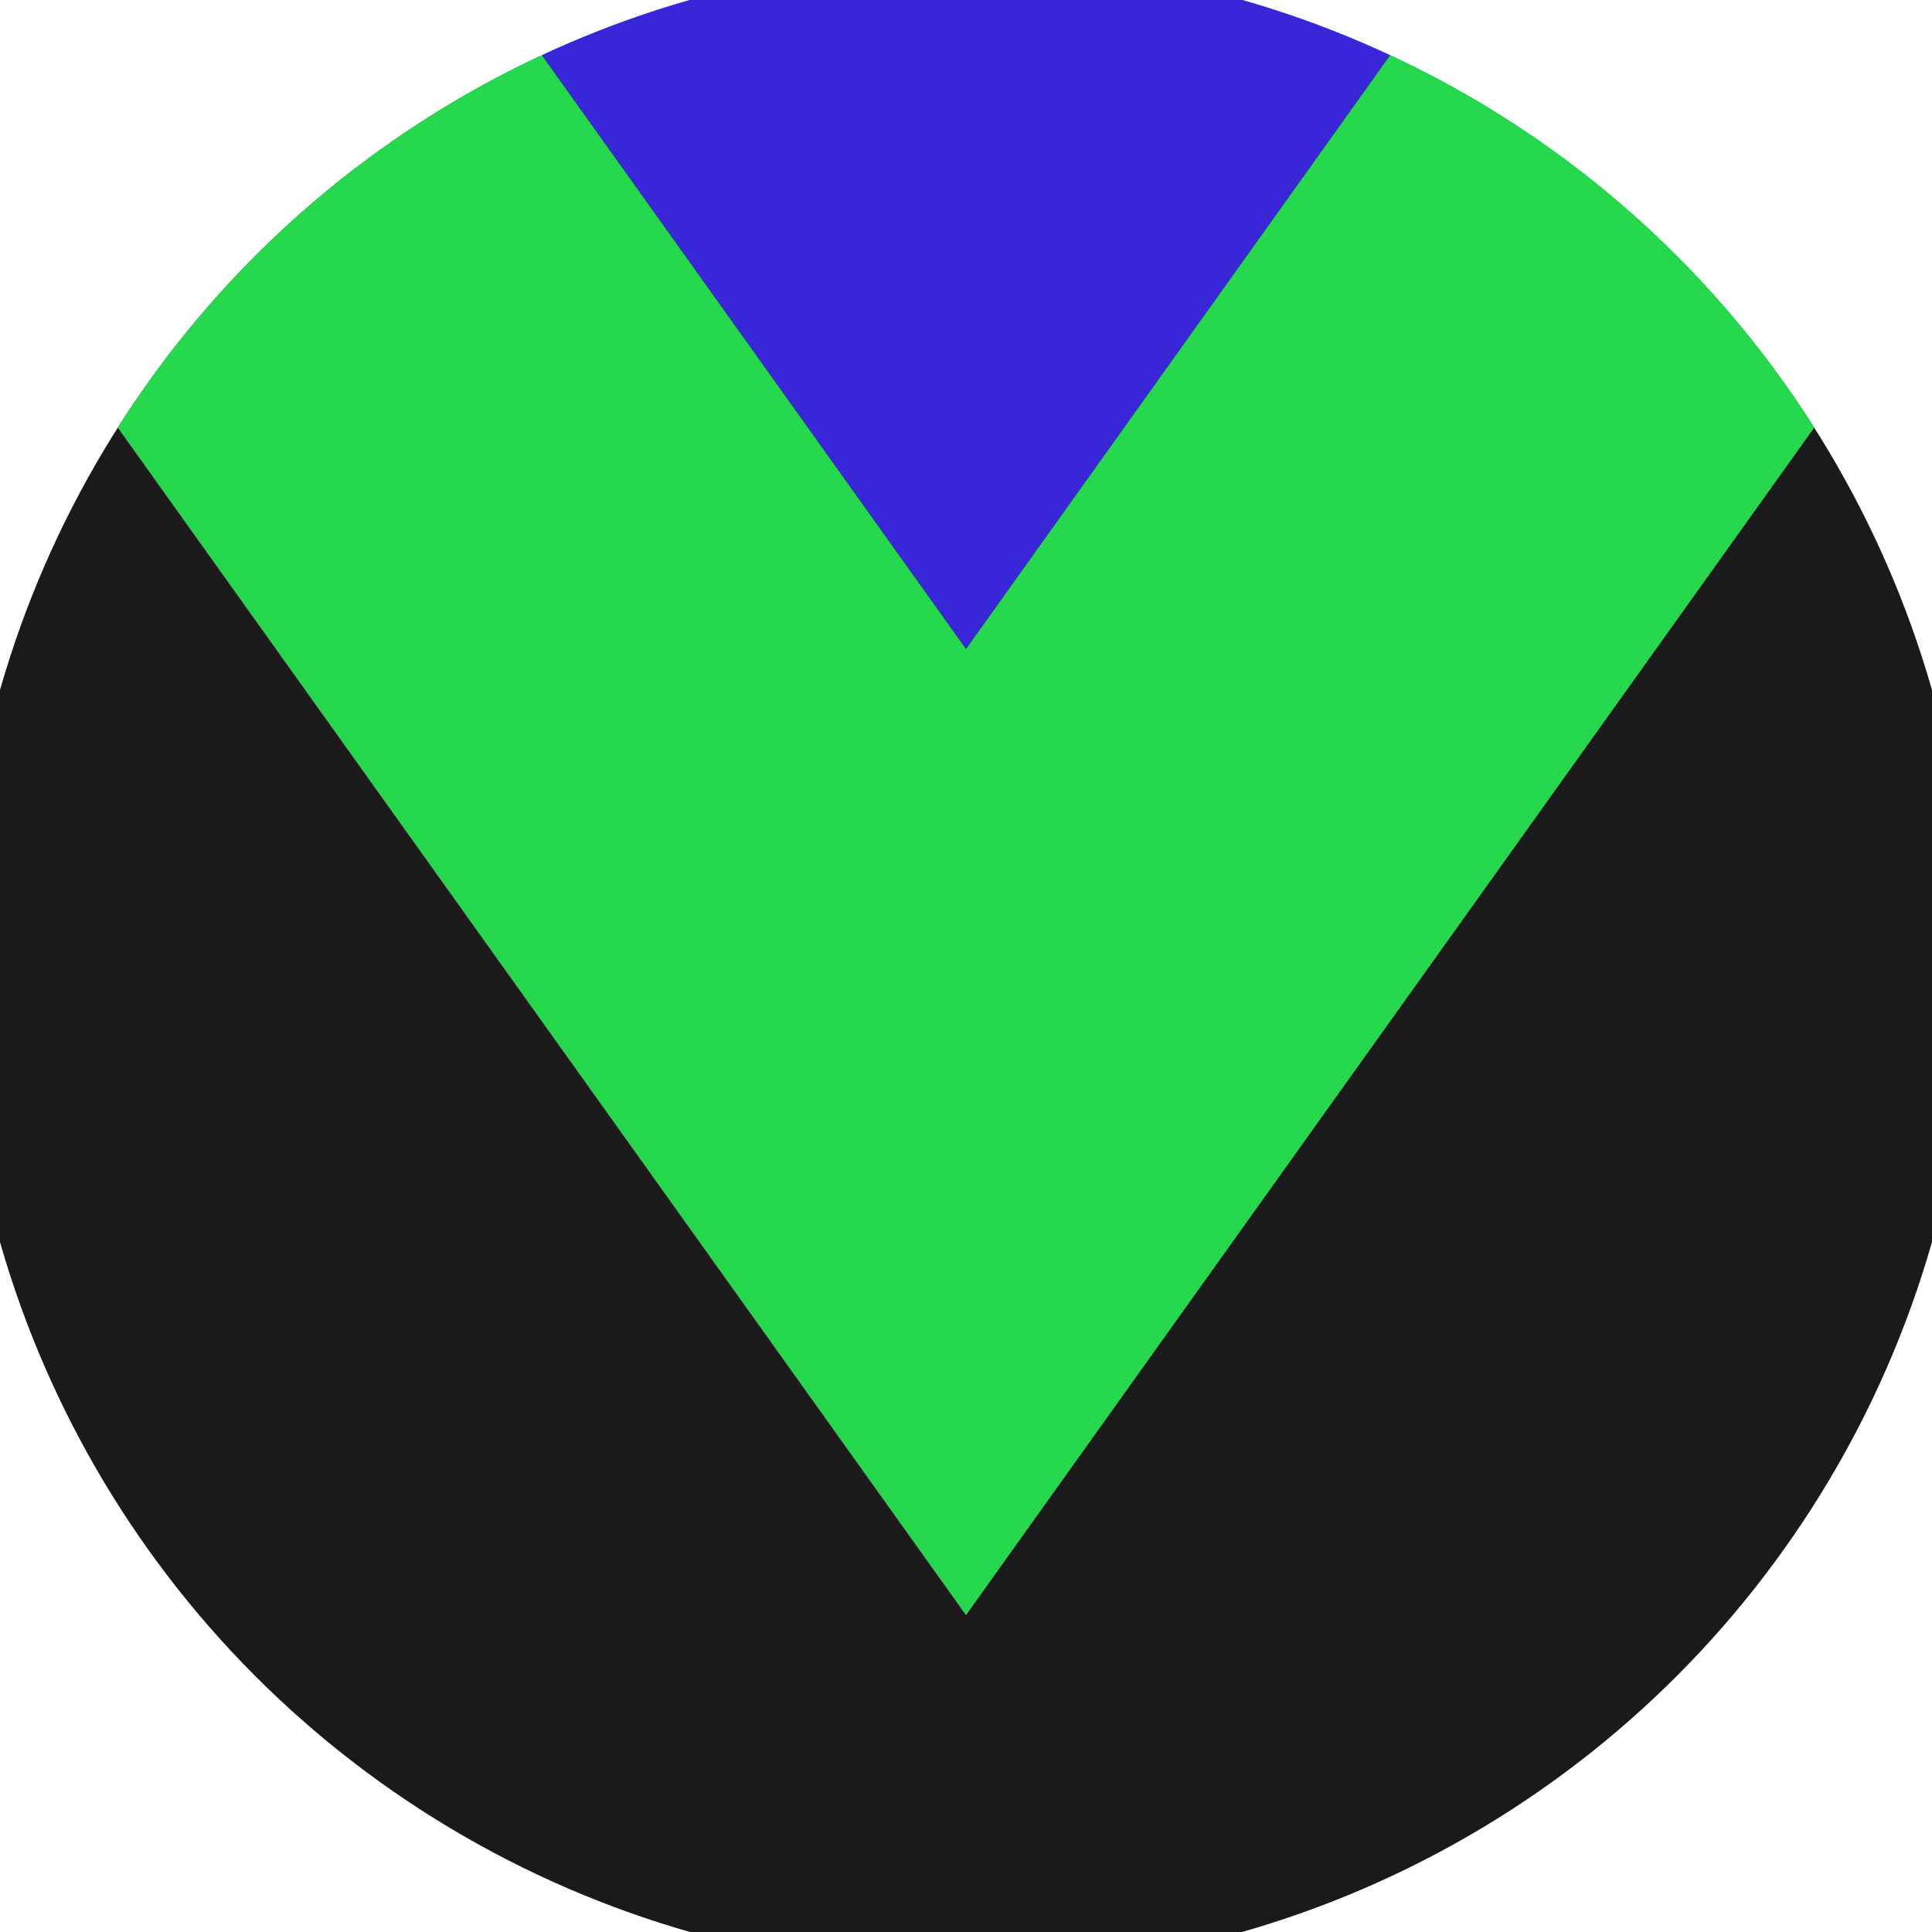
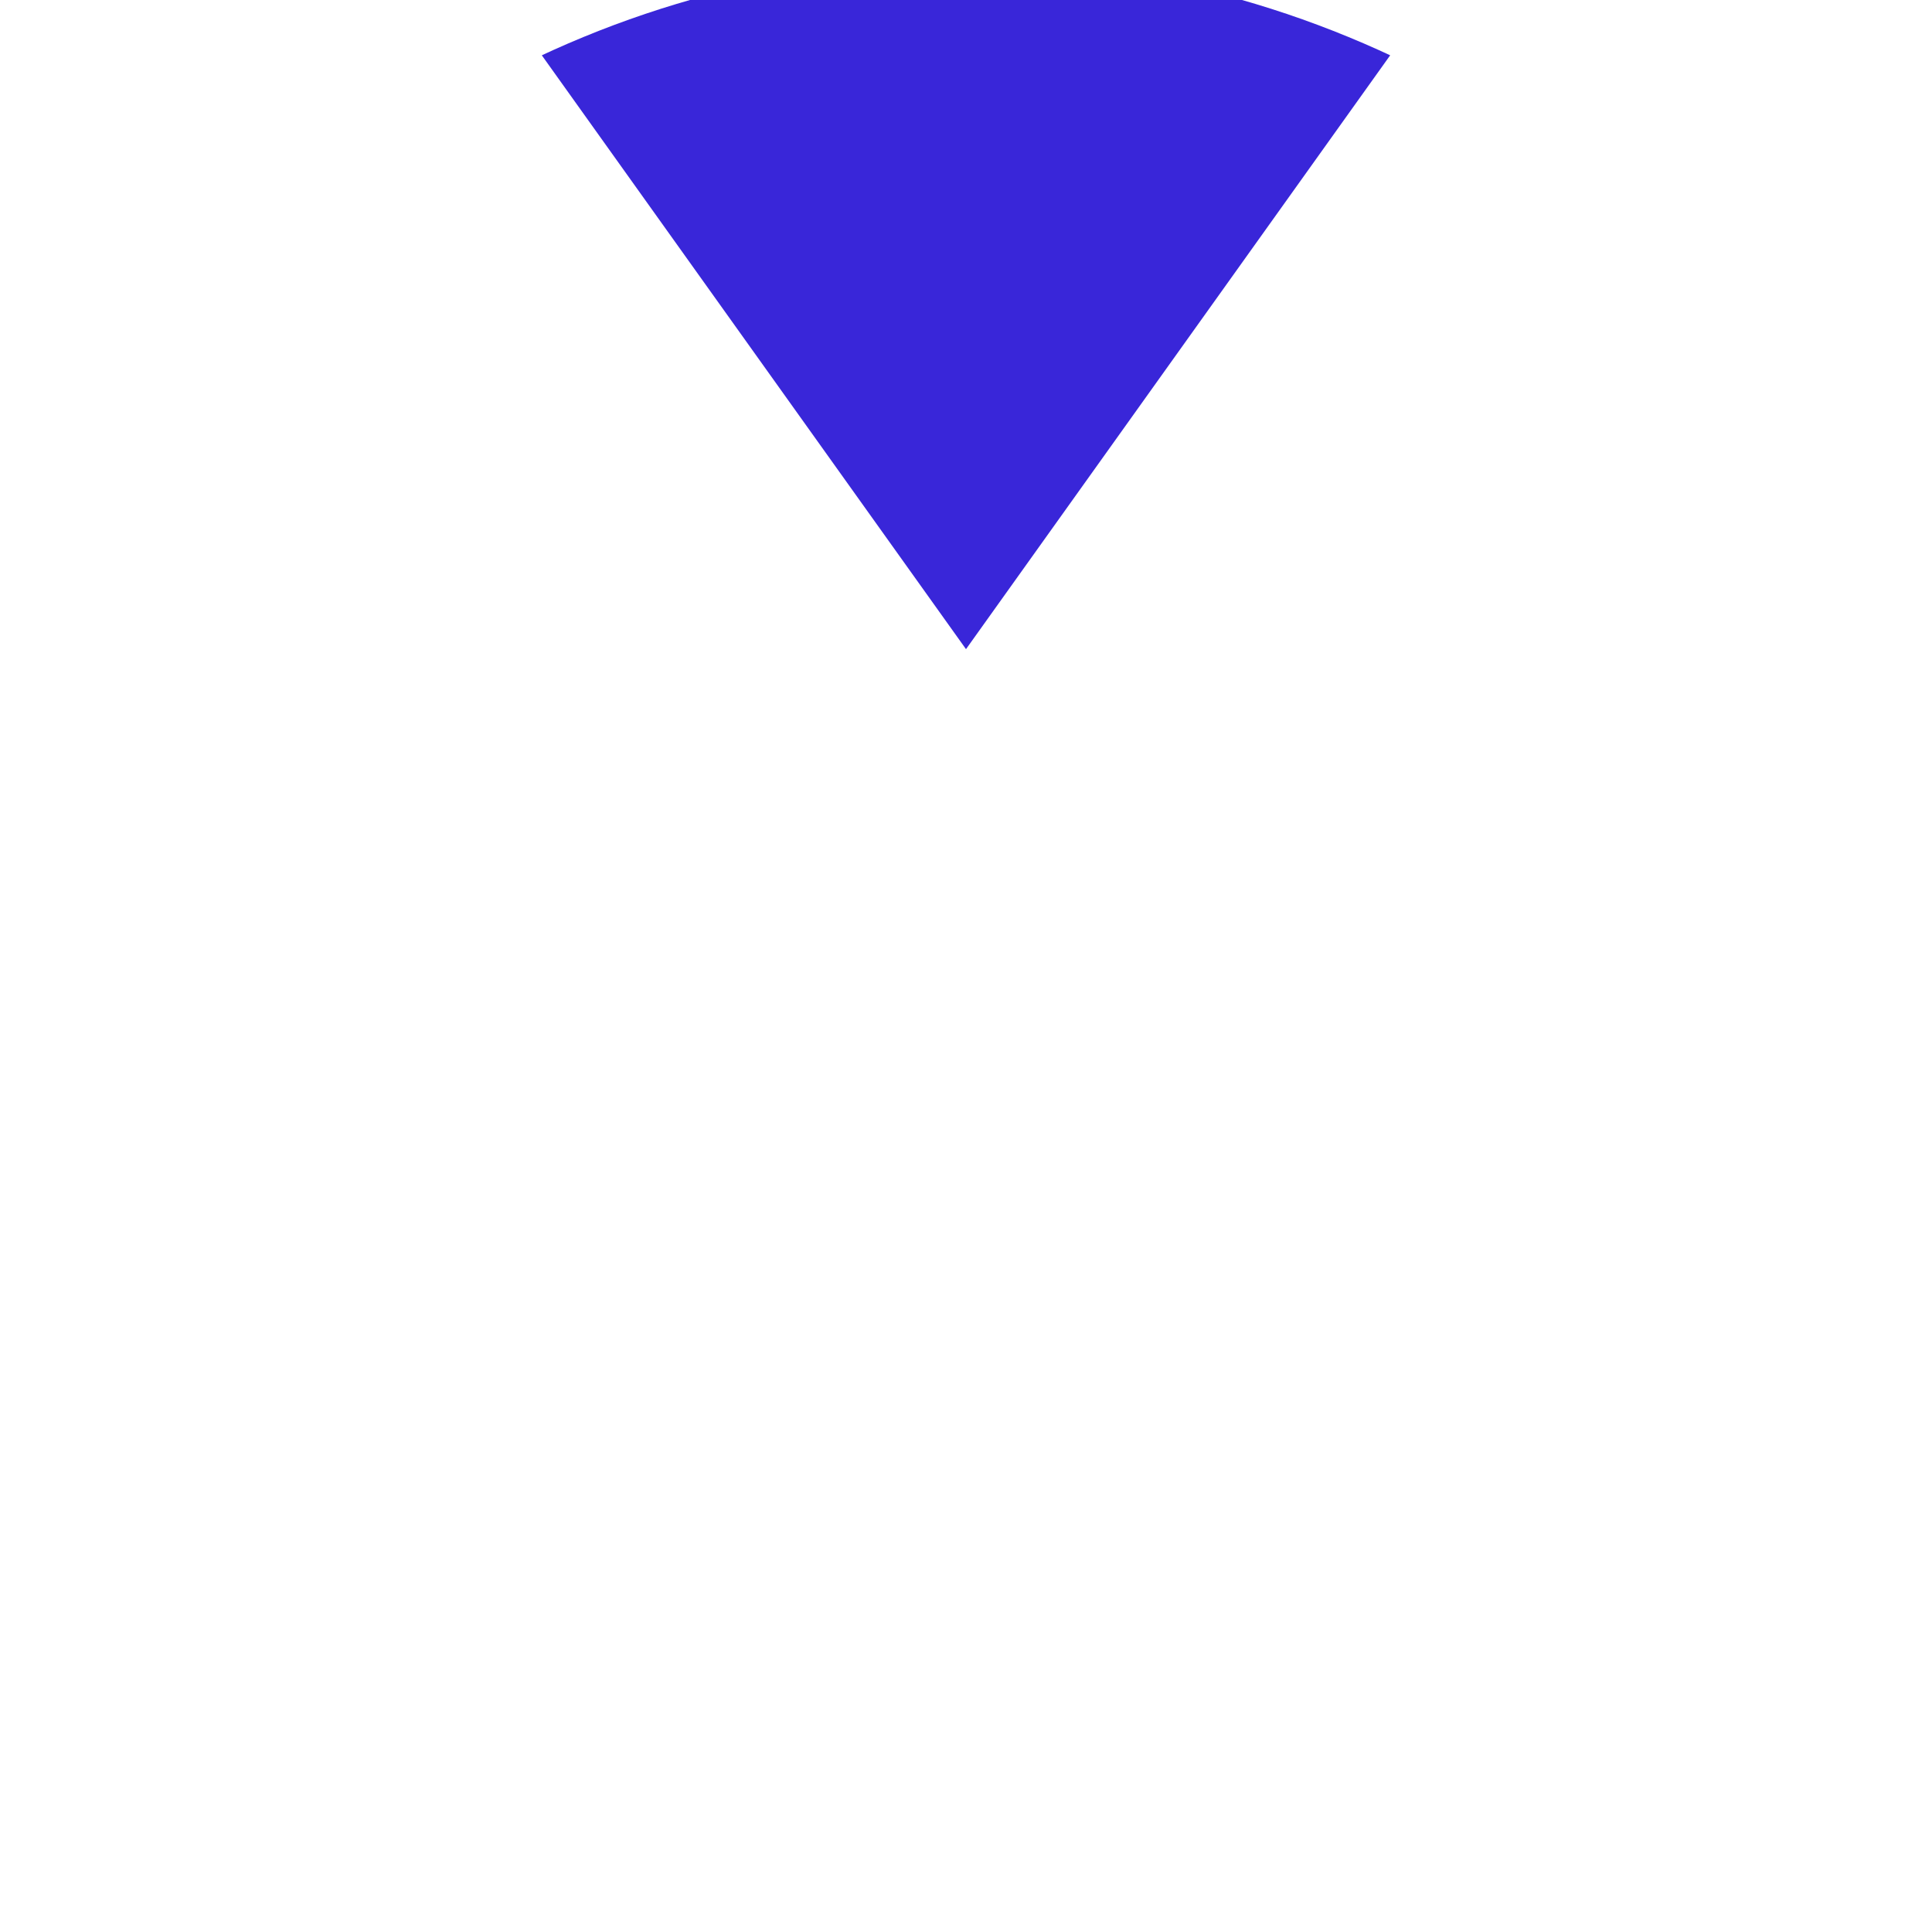
<svg xmlns="http://www.w3.org/2000/svg" width="128" height="128" viewBox="0 0 100 100" shape-rendering="geometricPrecision">
  <defs>
    <clipPath id="clip">
      <circle cx="50" cy="50" r="52" />
    </clipPath>
  </defs>
  <g transform="rotate(180 50 50)">
-     <rect x="0" y="0" width="100" height="100" fill="#1a1a1a" clip-path="url(#clip)" />
-     <path d="M 50 16.4 L 100 86.4 V 101 H 0 V 86.4 Z" fill="#26d94c" clip-path="url(#clip)" />
    <path d="M 50 66.4 L 100 136.4 V 101 H 0 V 136.4 Z" fill="#3926d9" clip-path="url(#clip)" />
  </g>
</svg>